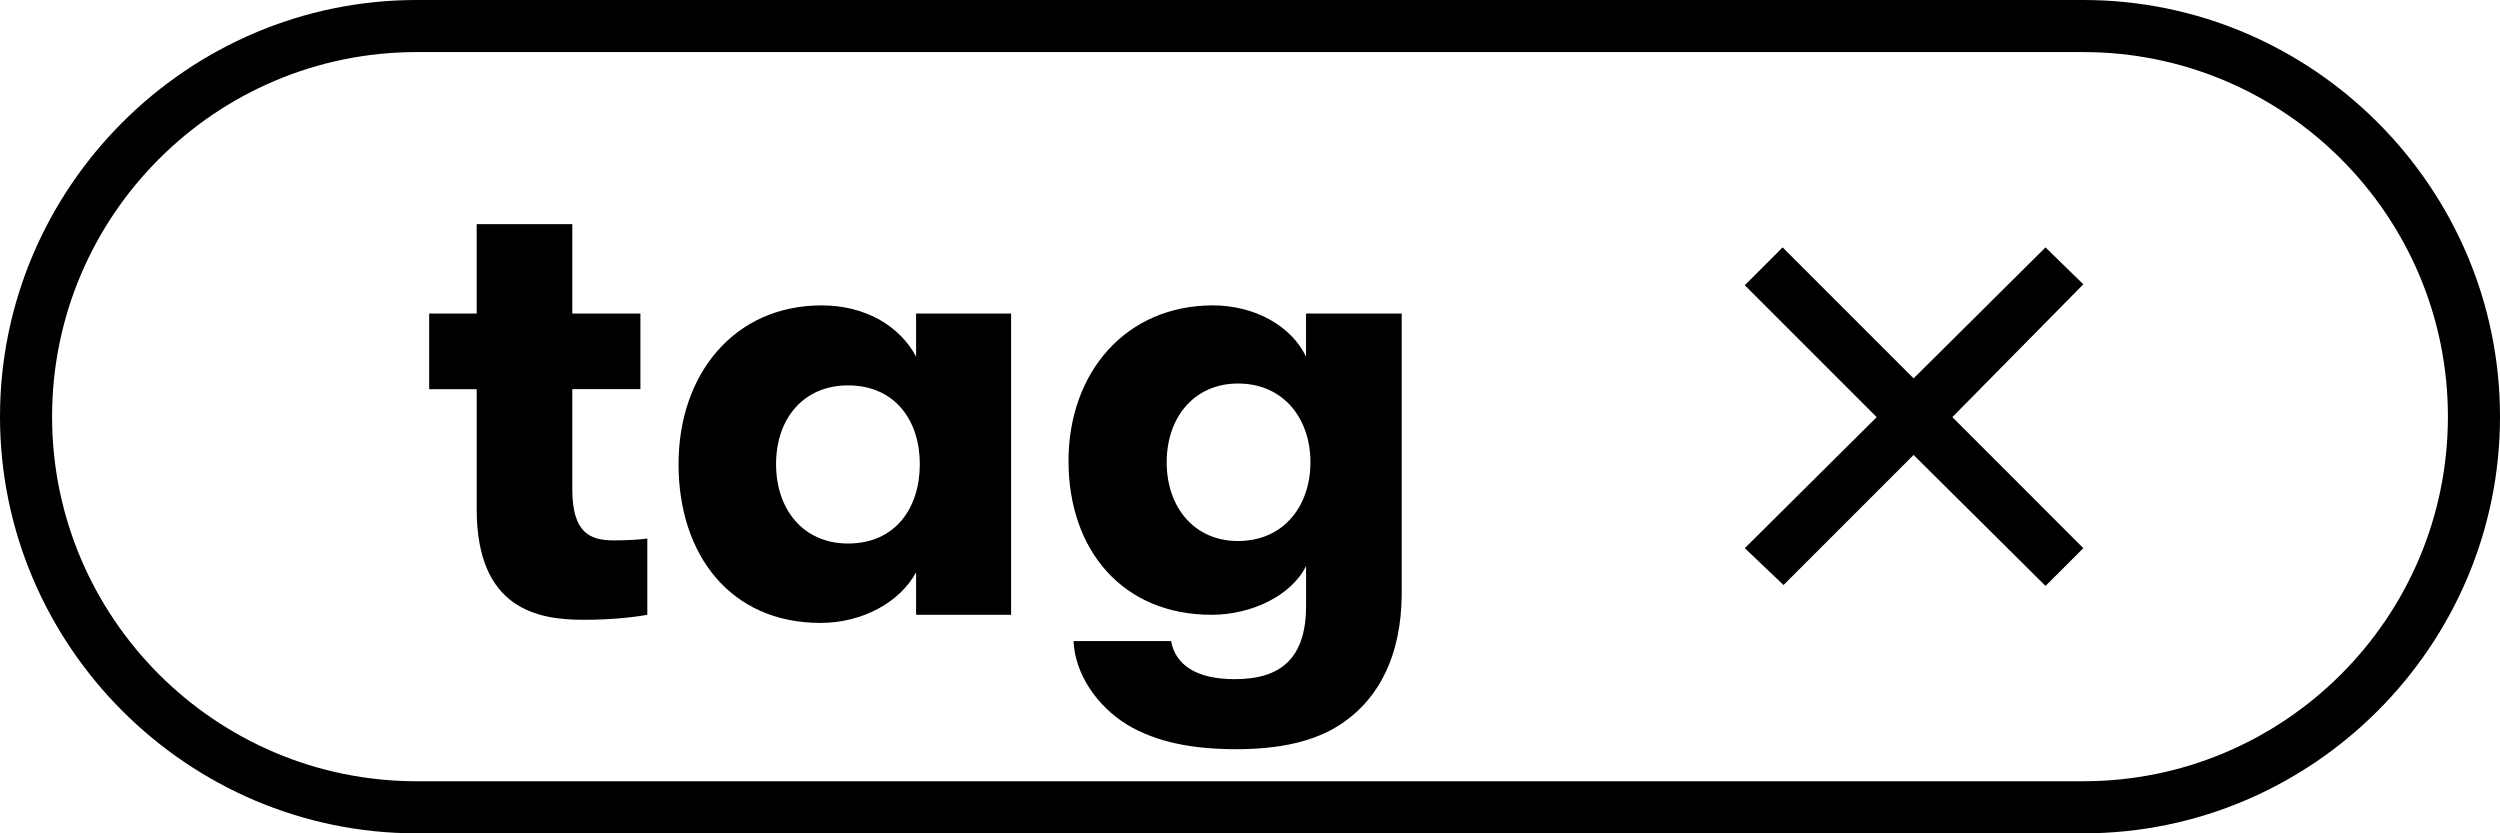
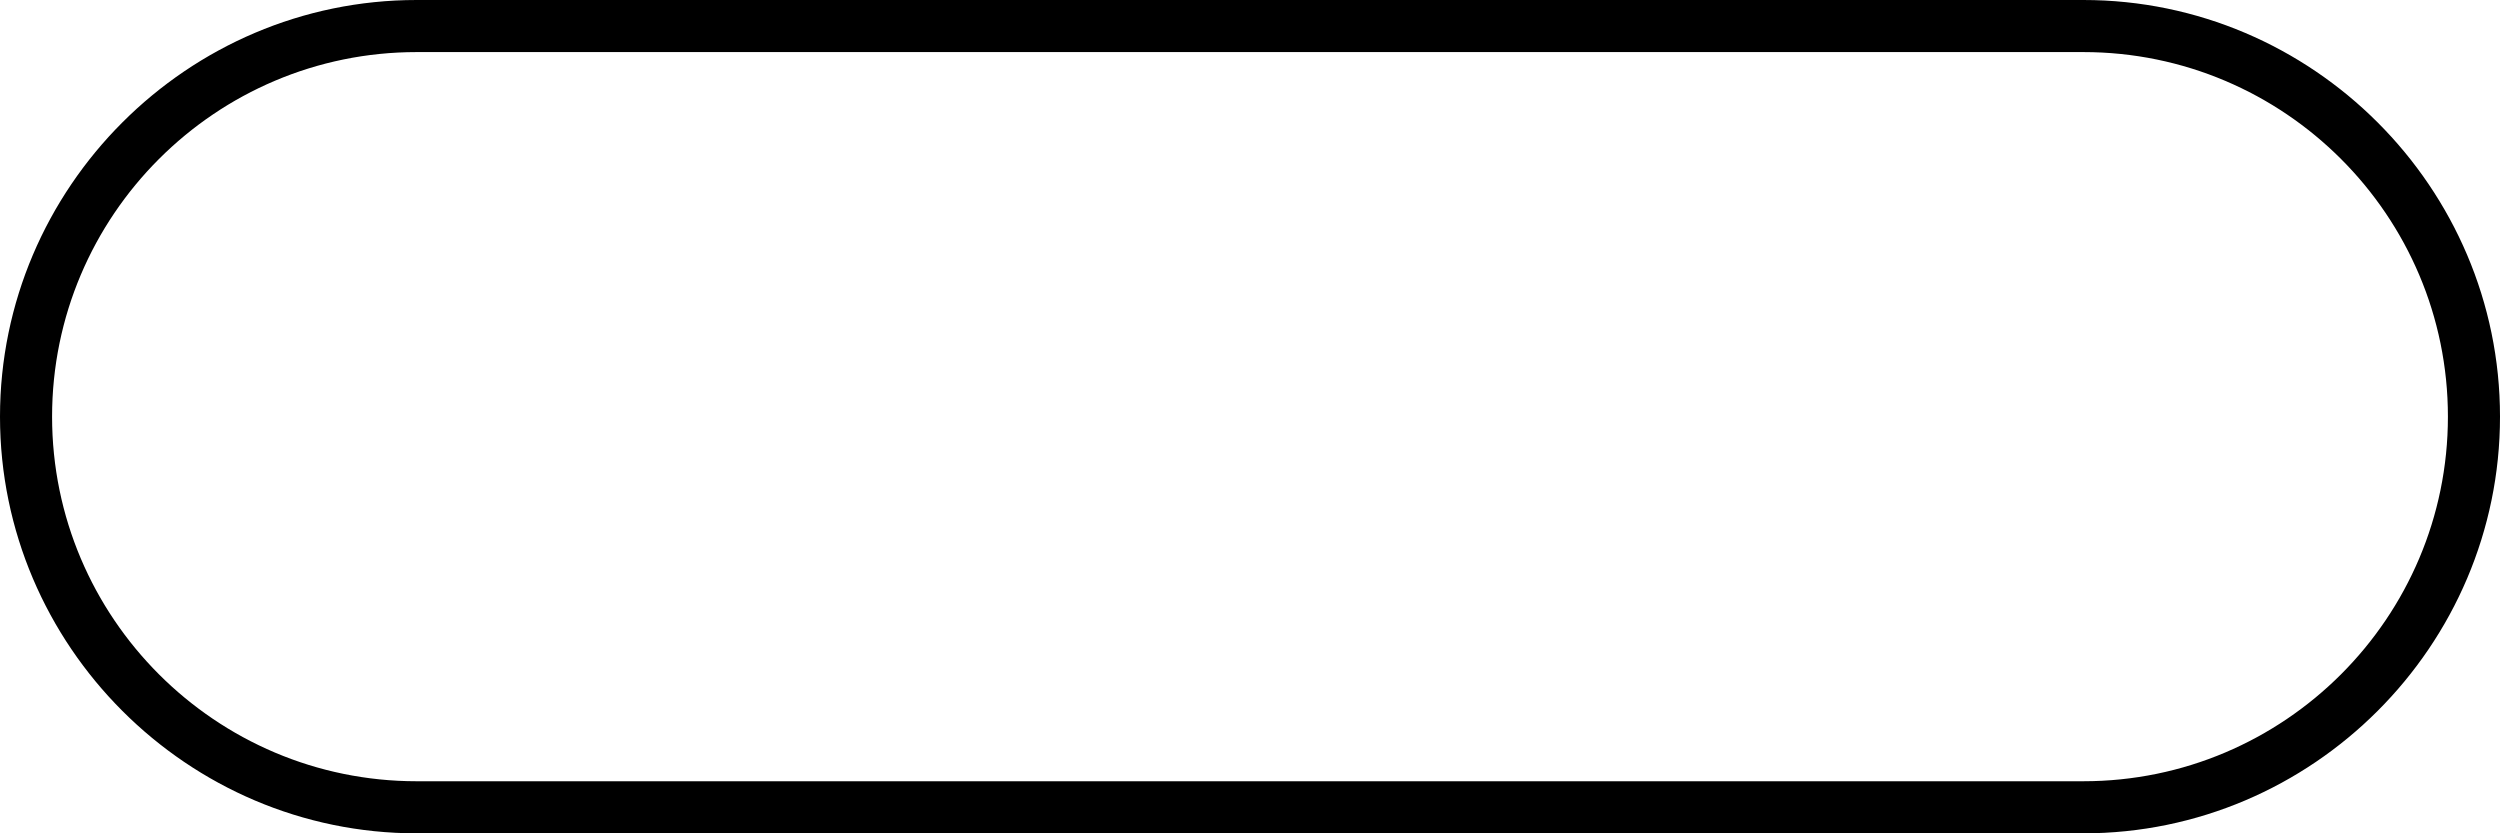
<svg xmlns="http://www.w3.org/2000/svg" version="1.1" id="Layer_1" x="0px" y="0px" width="96px" height="32px" viewBox="0 0 96 32" style="enable-background:new 0 0 96 32;" xml:space="preserve">
  <g>
    <path d="M80,2c7.72,0,14,6.28,14,14c0,7.72-6.28,14-14,14H16C8.28,30,2,23.72,2,16C2,8.28,8.28,2,16,2H80 M80,0H16   C7.2,0,0,7.2,0,16v0c0,8.8,7.2,16,16,16h64c8.8,0,16-7.2,16-16v0C96,7.2,88.8,0,80,0L80,0z" />
  </g>
-   <path d="M74.97,16.017L80,21.049L78.548,22.5l-5.066-5.03l-4.995,4.995L67,21.049l5.065-5.031L67,10.953L68.452,9.5l5.03,5.03  l5.066-5.03L80,10.917L74.97,16.017z" />
  <g>
-     <path d="M24.857,20.68v2.928c-0.528,0.096-1.392,0.192-2.448,0.192c-1.729,0-4.104-0.384-4.104-4.248v-4.608H16.48v-2.904h1.824   V8.606h3.672v3.433h2.616v2.904h-2.616v3.84c0,1.704,0.696,1.968,1.608,1.968C23.993,20.751,24.521,20.728,24.857,20.68z" />
-     <path d="M26.056,17.823c0-3.456,2.136-6.096,5.497-6.096c1.68,0,3,0.792,3.625,1.968v-1.656h3.648v11.569h-3.648v-1.632   c-0.624,1.152-2.064,1.944-3.672,1.944C28.048,23.92,26.056,21.304,26.056,17.823z M35.321,17.823c0-1.656-0.936-3.024-2.76-3.024   c-1.704,0-2.76,1.272-2.76,3.024c0,1.752,1.056,3.048,2.76,3.048C34.385,20.872,35.321,19.503,35.321,17.823z" />
-     <path d="M53.825,12.039v10.825c-0.024,2.232-0.816,3.888-2.232,4.873c-1.056,0.744-2.472,1.032-4.128,1.032   s-3.048-0.264-4.176-0.937c-1.176-0.72-2.016-1.968-2.064-3.216h3.744c0.168,0.912,0.96,1.464,2.448,1.464   c1.704,0,2.736-0.744,2.736-2.808v-1.536c-0.576,1.152-2.112,1.872-3.625,1.872c-3.432,0-5.497-2.496-5.497-5.904   c0-3.409,2.208-5.977,5.544-5.977c1.584,0,3,0.768,3.577,1.968v-1.656H53.825z M50.321,17.751c0-1.68-1.032-3.024-2.784-3.024   c-1.656,0-2.736,1.272-2.736,3.024c0,1.752,1.08,3.024,2.736,3.024C49.289,20.776,50.321,19.432,50.321,17.751z" />
-   </g>
+     </g>
  <g>
</g>
  <g>
</g>
  <g>
</g>
  <g>
</g>
  <g>
</g>
  <g>
</g>
  <g>
</g>
  <g>
</g>
  <g>
</g>
  <g>
</g>
  <g>
</g>
  <g>
</g>
  <g>
</g>
  <g>
</g>
  <g>
</g>
</svg>